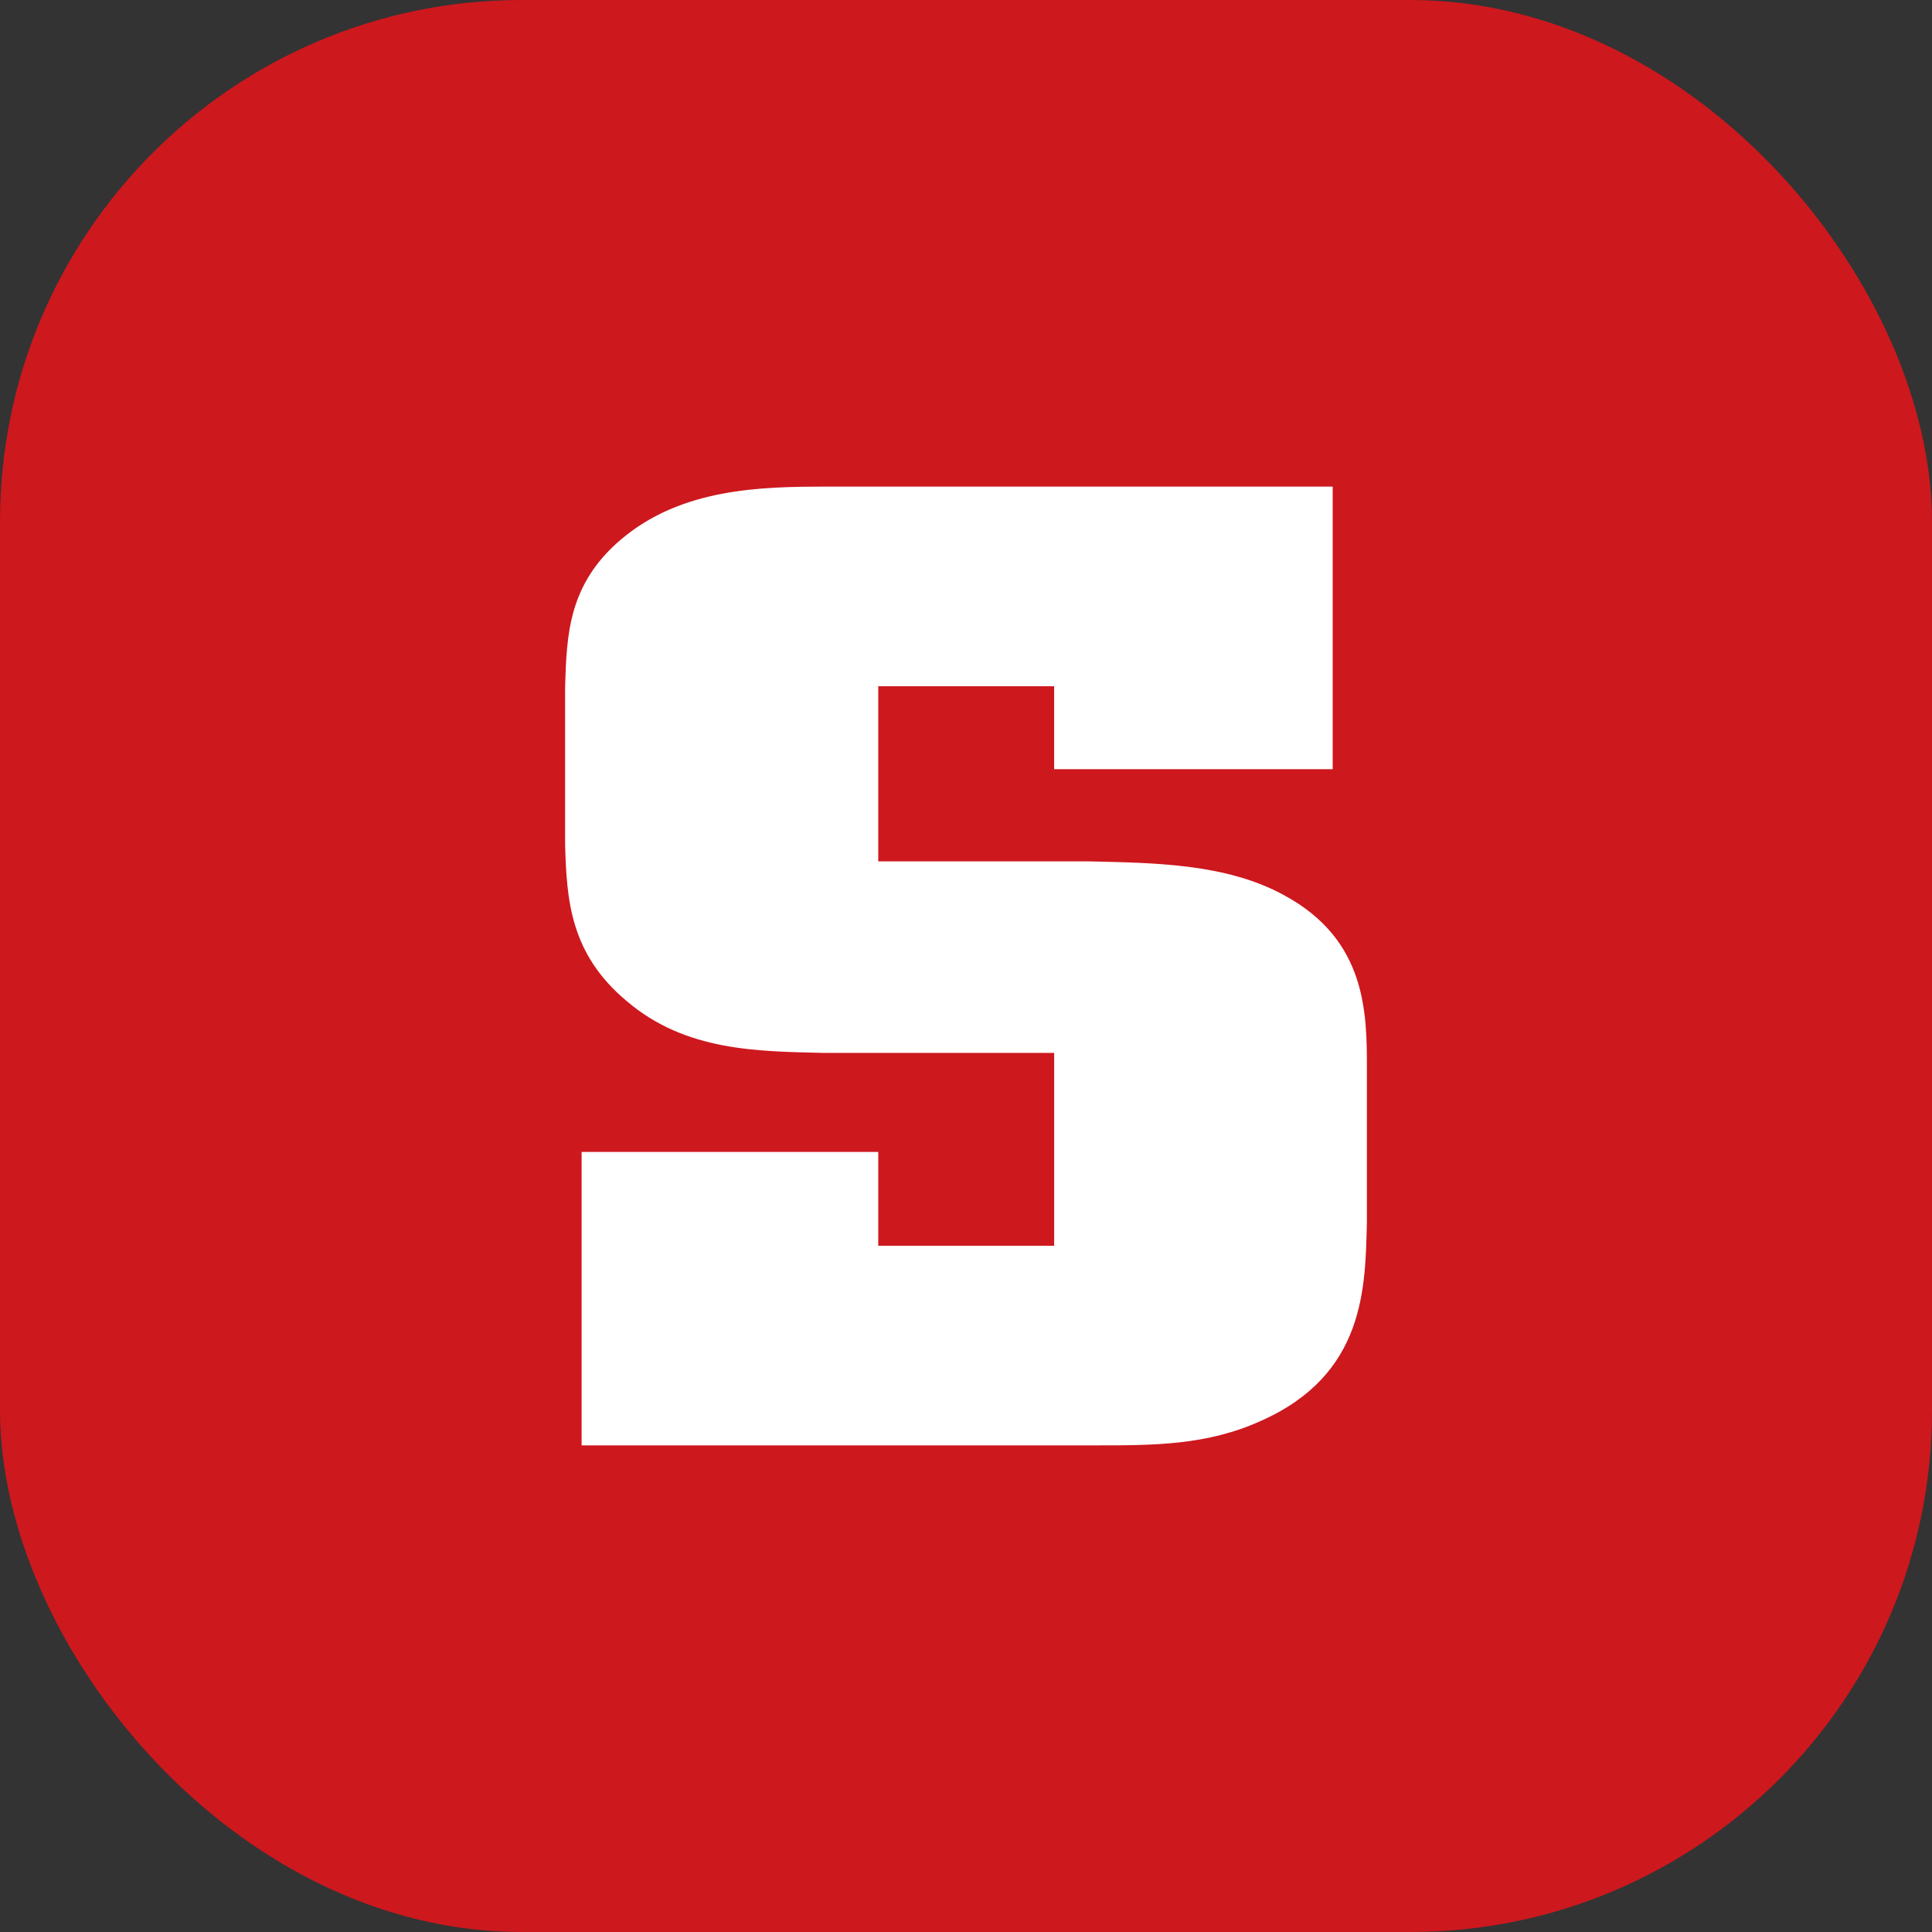
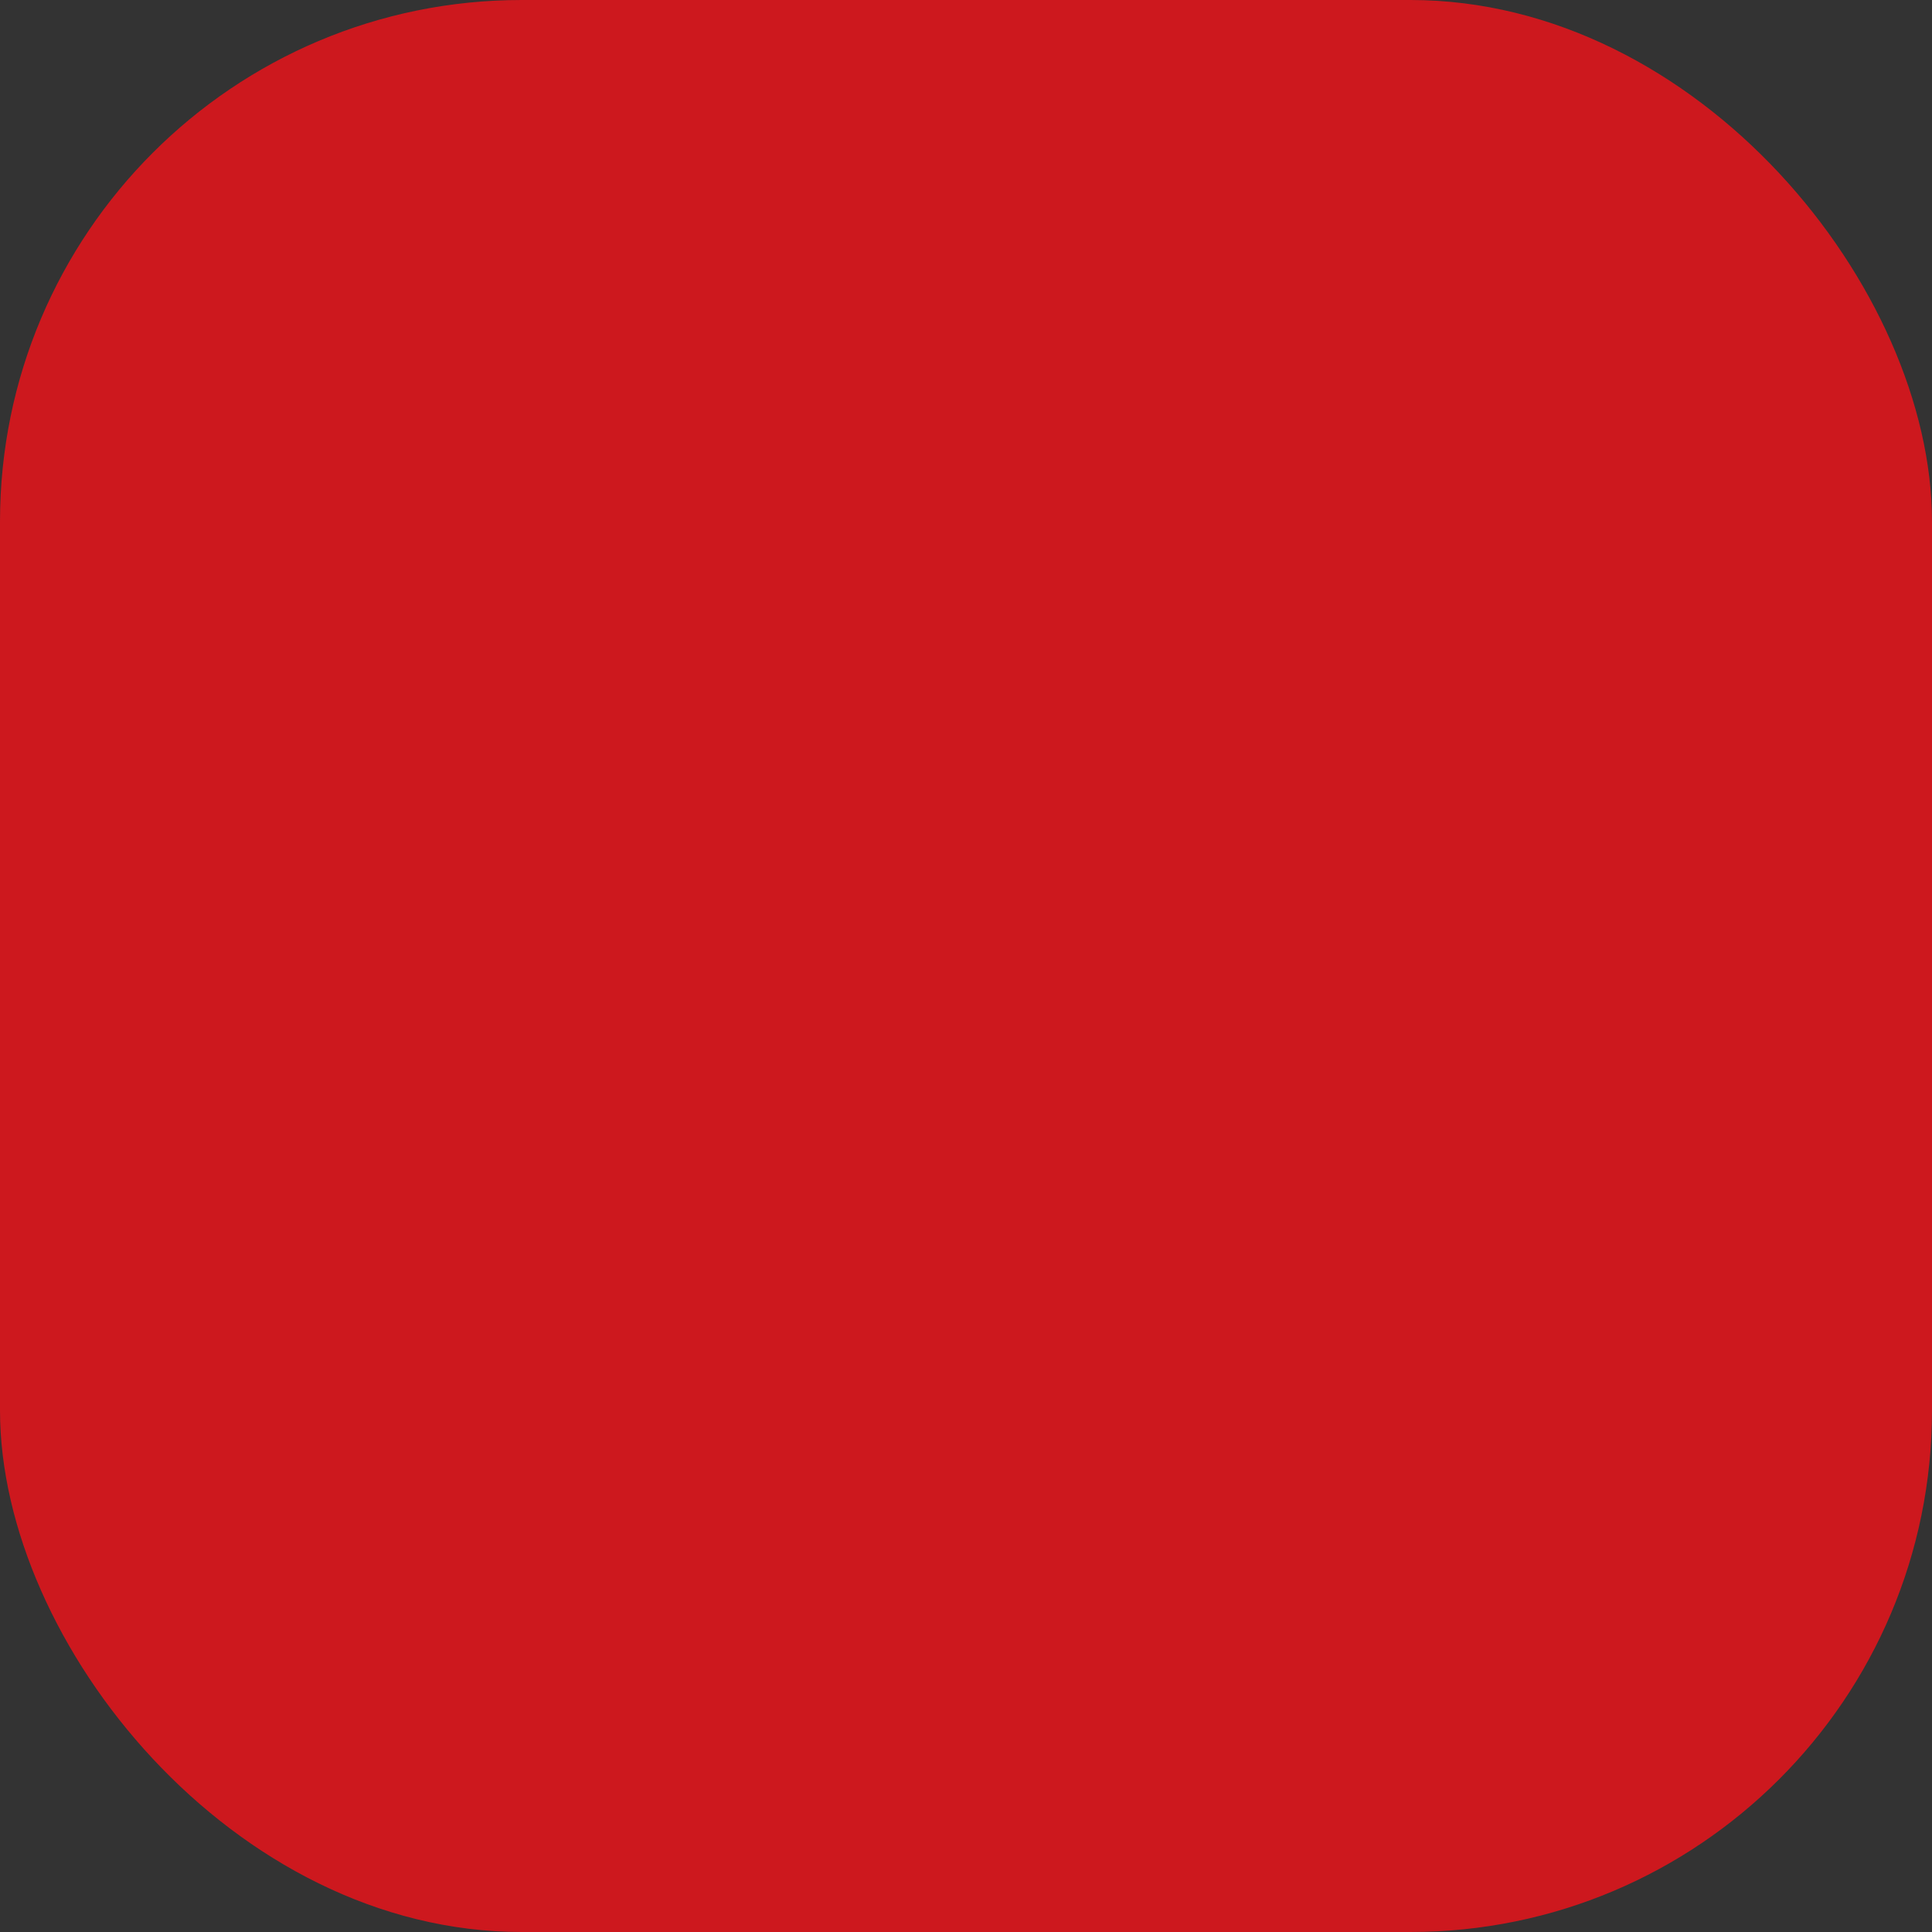
<svg xmlns="http://www.w3.org/2000/svg" id="Layer_1" data-name="Layer 1" width=".67in" height=".67in" version="1.1" viewBox="0 0 48 48">
  <rect x="0" y="0" width="48" height="48" fill="#333333" stroke="none" />
  <defs>
    <style>
      .cls-1 {
        fill: #cd181e;
      }

      .cls-1, .cls-2 {
        stroke-width: 0px;
      }

      .cls-2 {
        fill: #fff;
      }
    </style>
  </defs>
  <rect class="cls-1" width="48" height="48" rx="12.96" ry="12.96" />
-   <path class="cls-2" d="M33.11,12.09v7.02h-6.92v-2.06h-4.37v4.35h5.22c1.58.04,3.4.04,4.86.84,2.06,1.11,2.06,2.94,2.06,4.32v3.81c-.04,1.62-.04,3.78-2.63,4.93-1.34.61-2.67.61-4.09.61h-12.79v-7.29h7.37v2.33h4.37v-4.79h-5.71c-1.66-.04-3.44-.04-4.9-1.28-1.42-1.18-1.5-2.53-1.54-3.88v-3.95c.04-1.28.08-2.53,1.38-3.64,1.5-1.28,3.48-1.32,5.1-1.32h12.59Z" />
</svg>